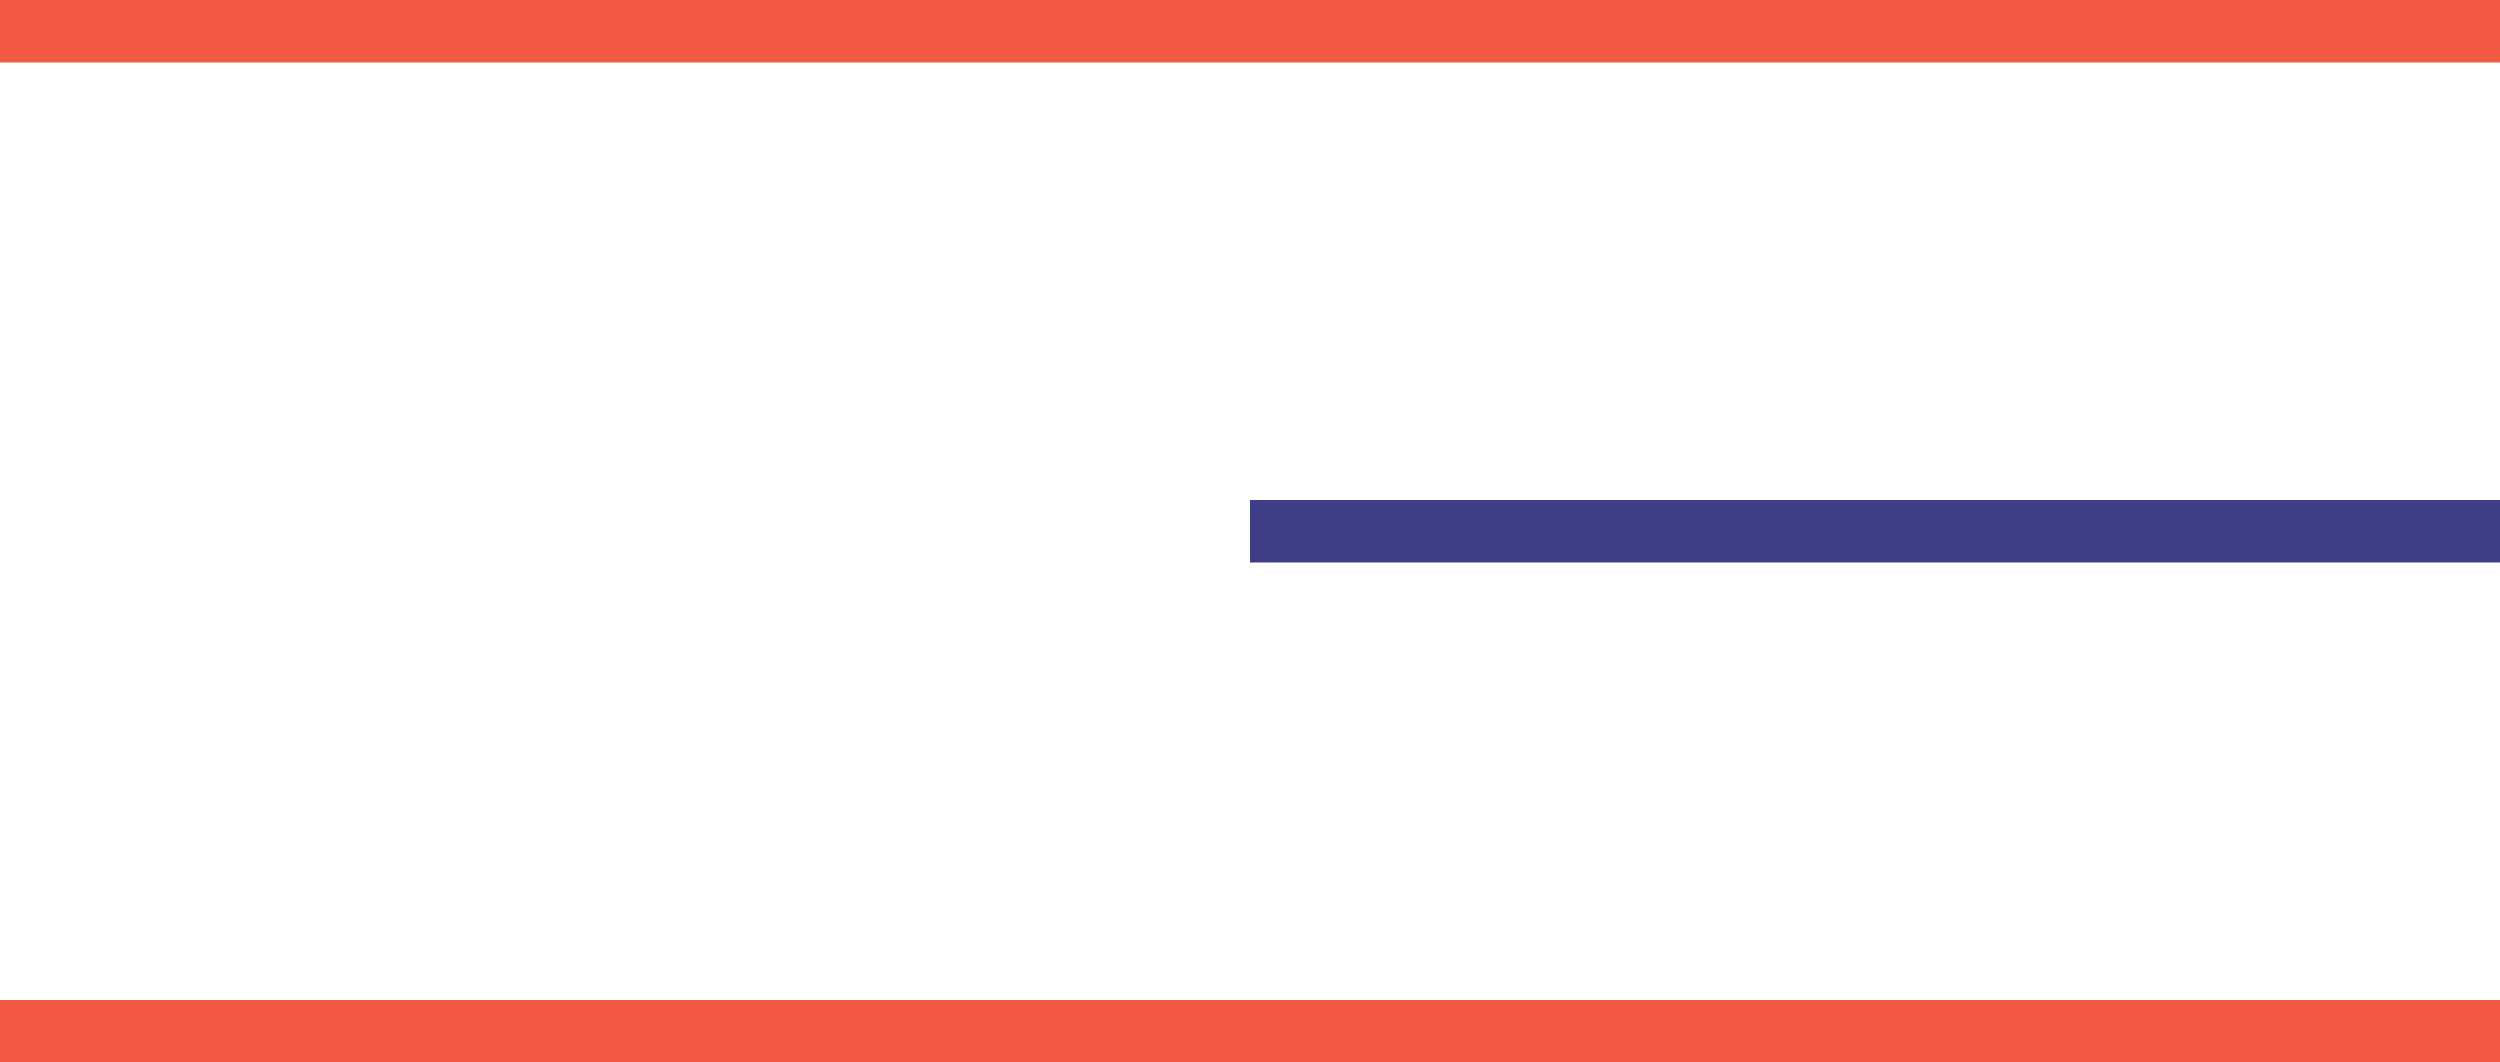
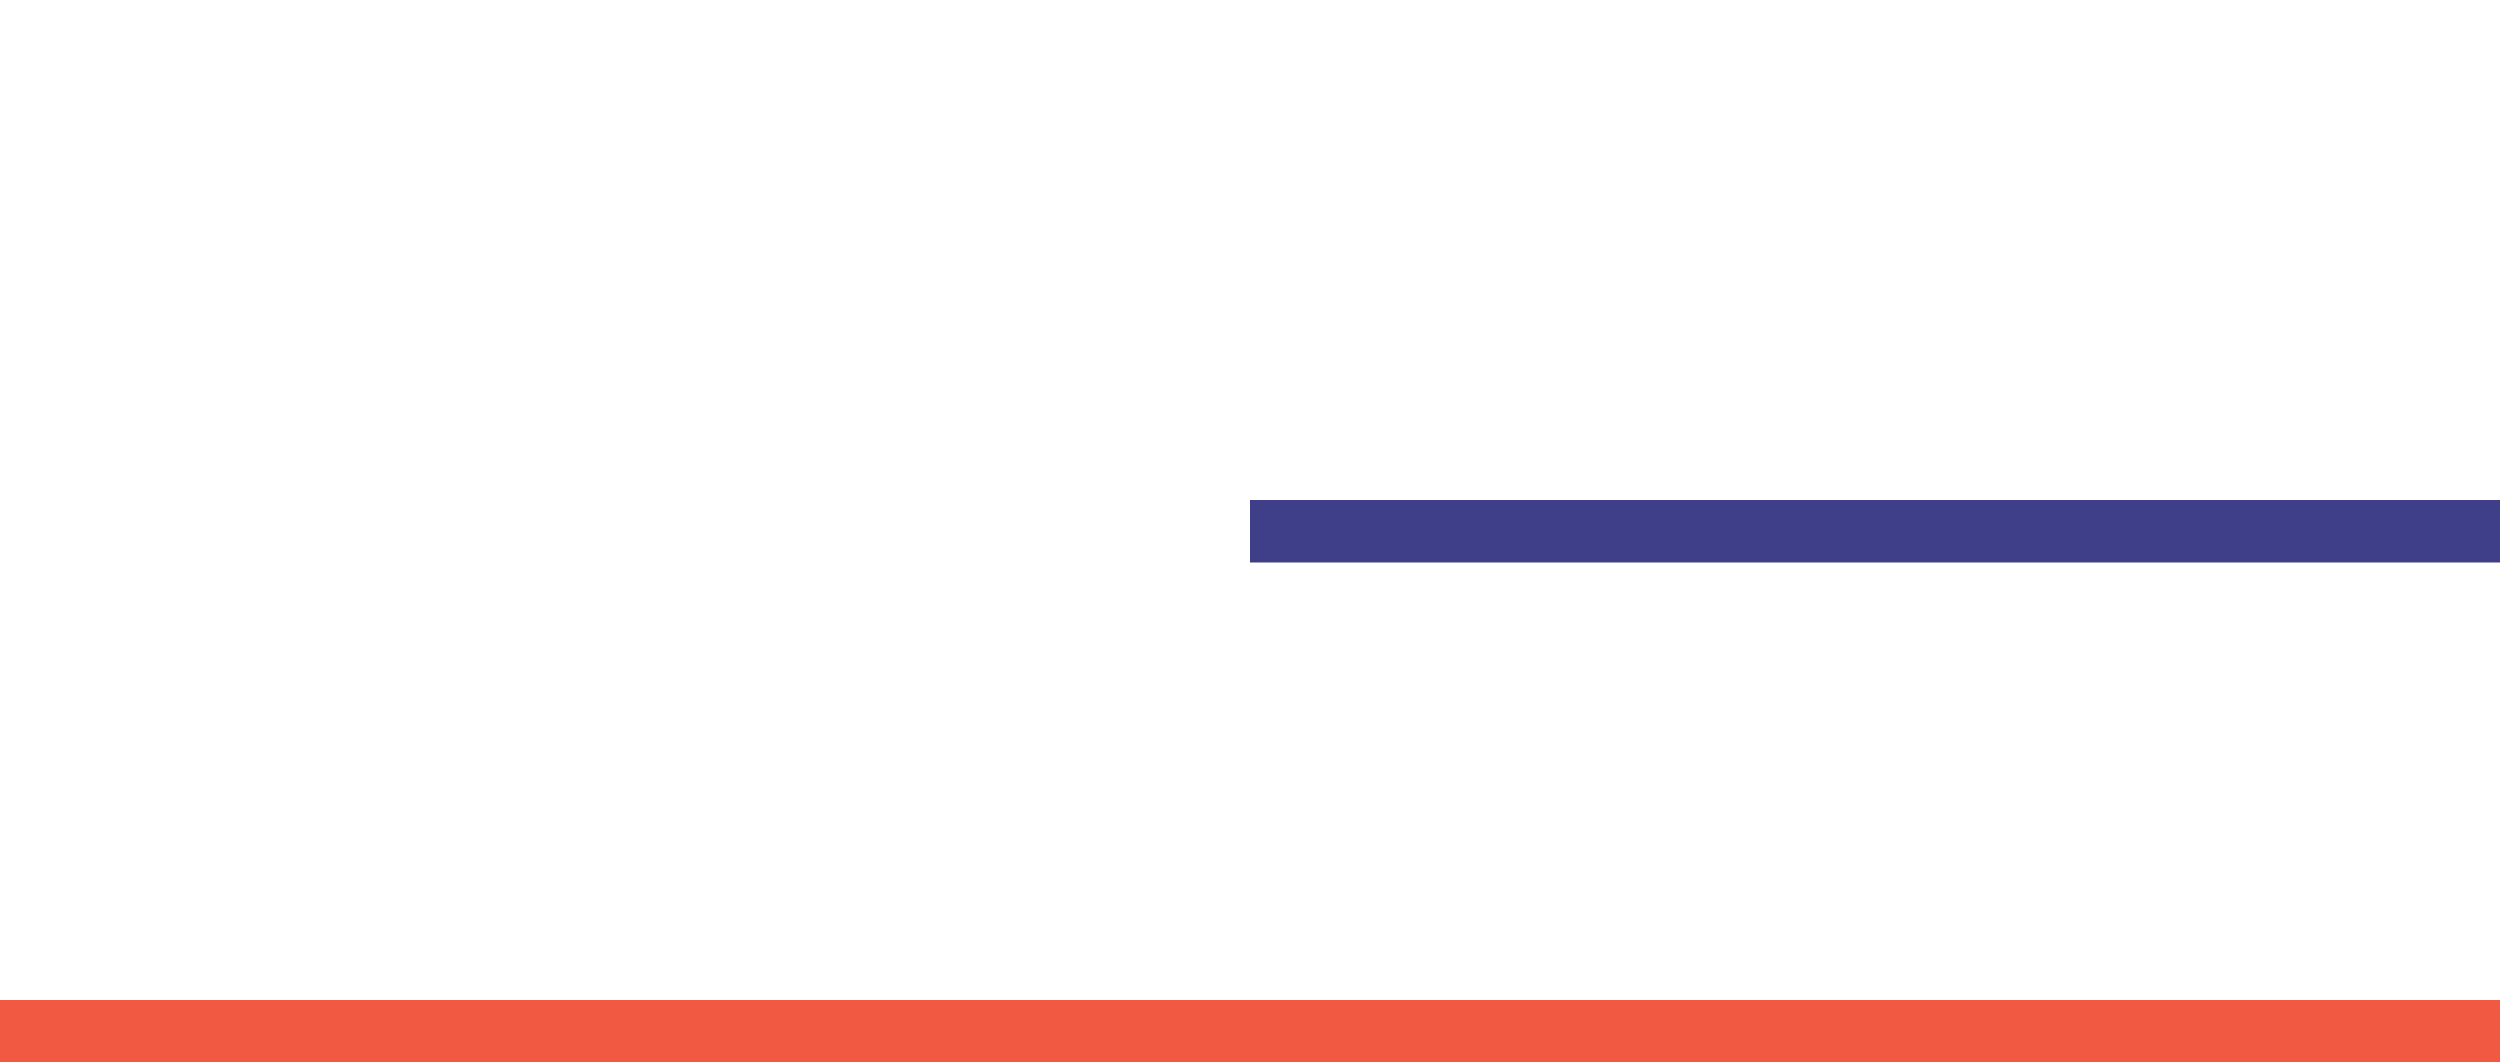
<svg xmlns="http://www.w3.org/2000/svg" width="40" height="17" viewBox="0 0 40 17" fill="none">
-   <line y1="0.5" x2="40" y2="0.5" stroke="#F15942" />
  <line x1="20" y1="8.5" x2="40" y2="8.5" stroke="#3F3E89" />
  <line y1="16.5" x2="40" y2="16.5" stroke="#F15942" />
</svg>